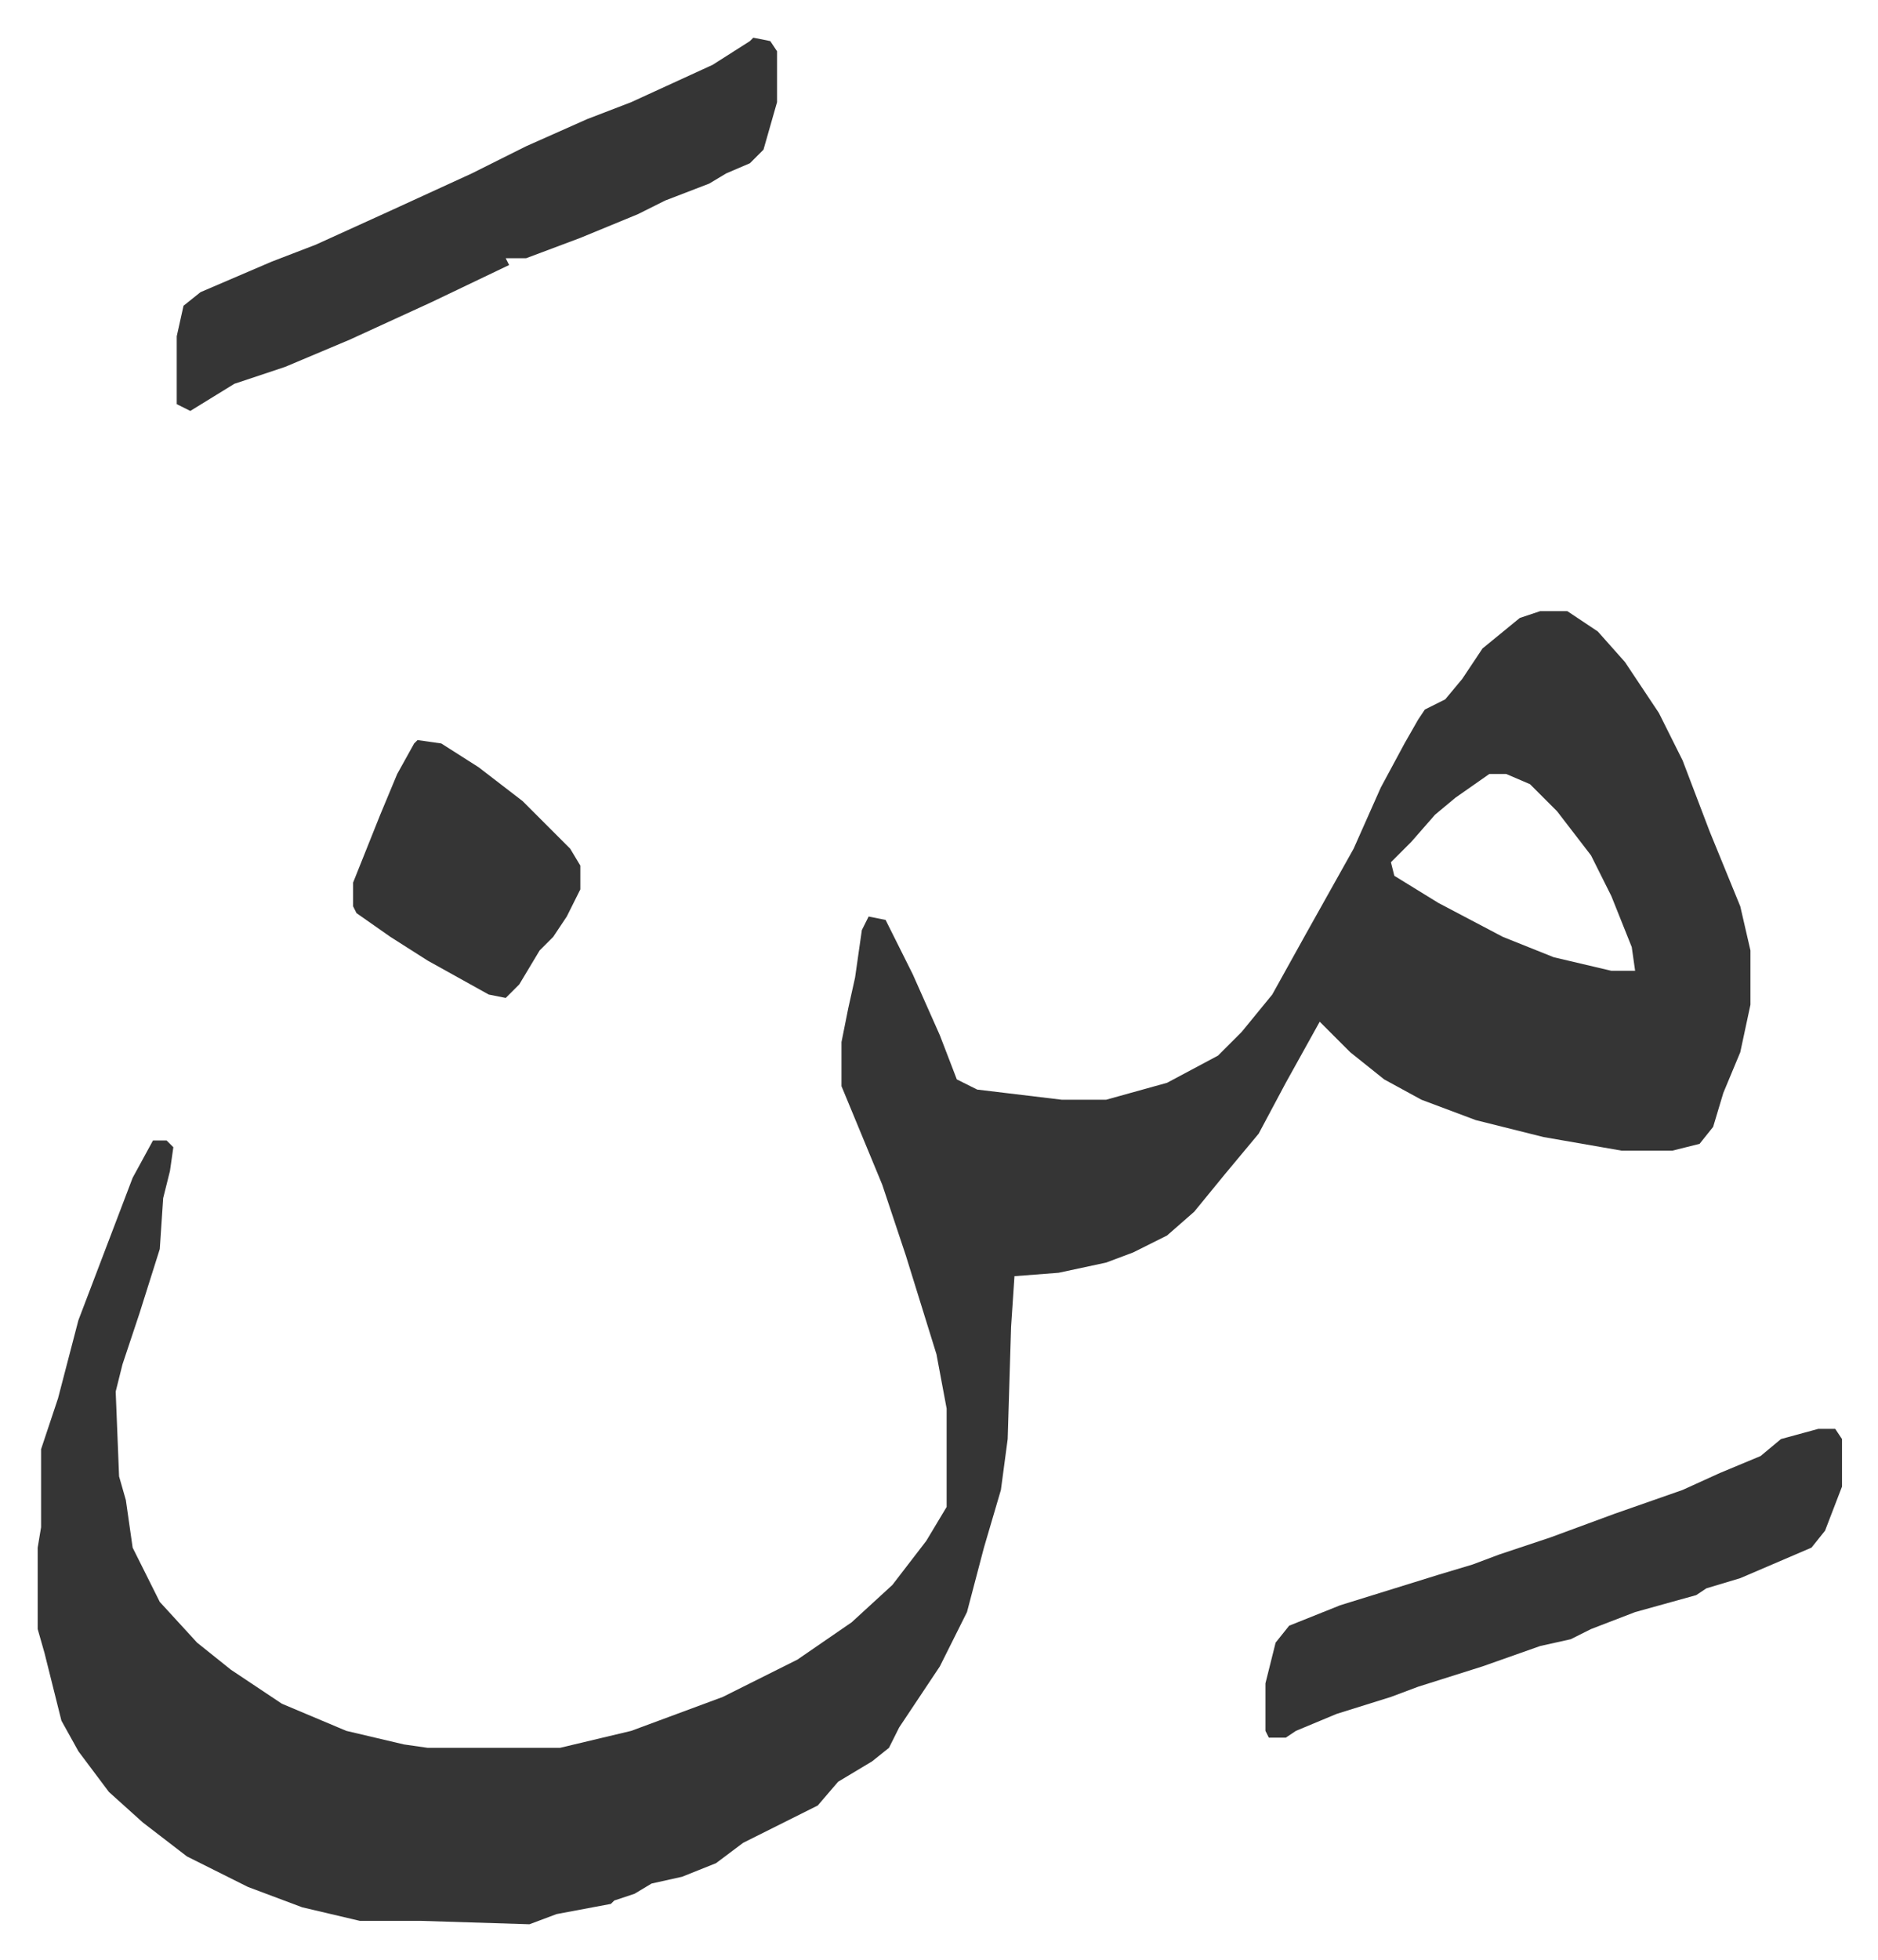
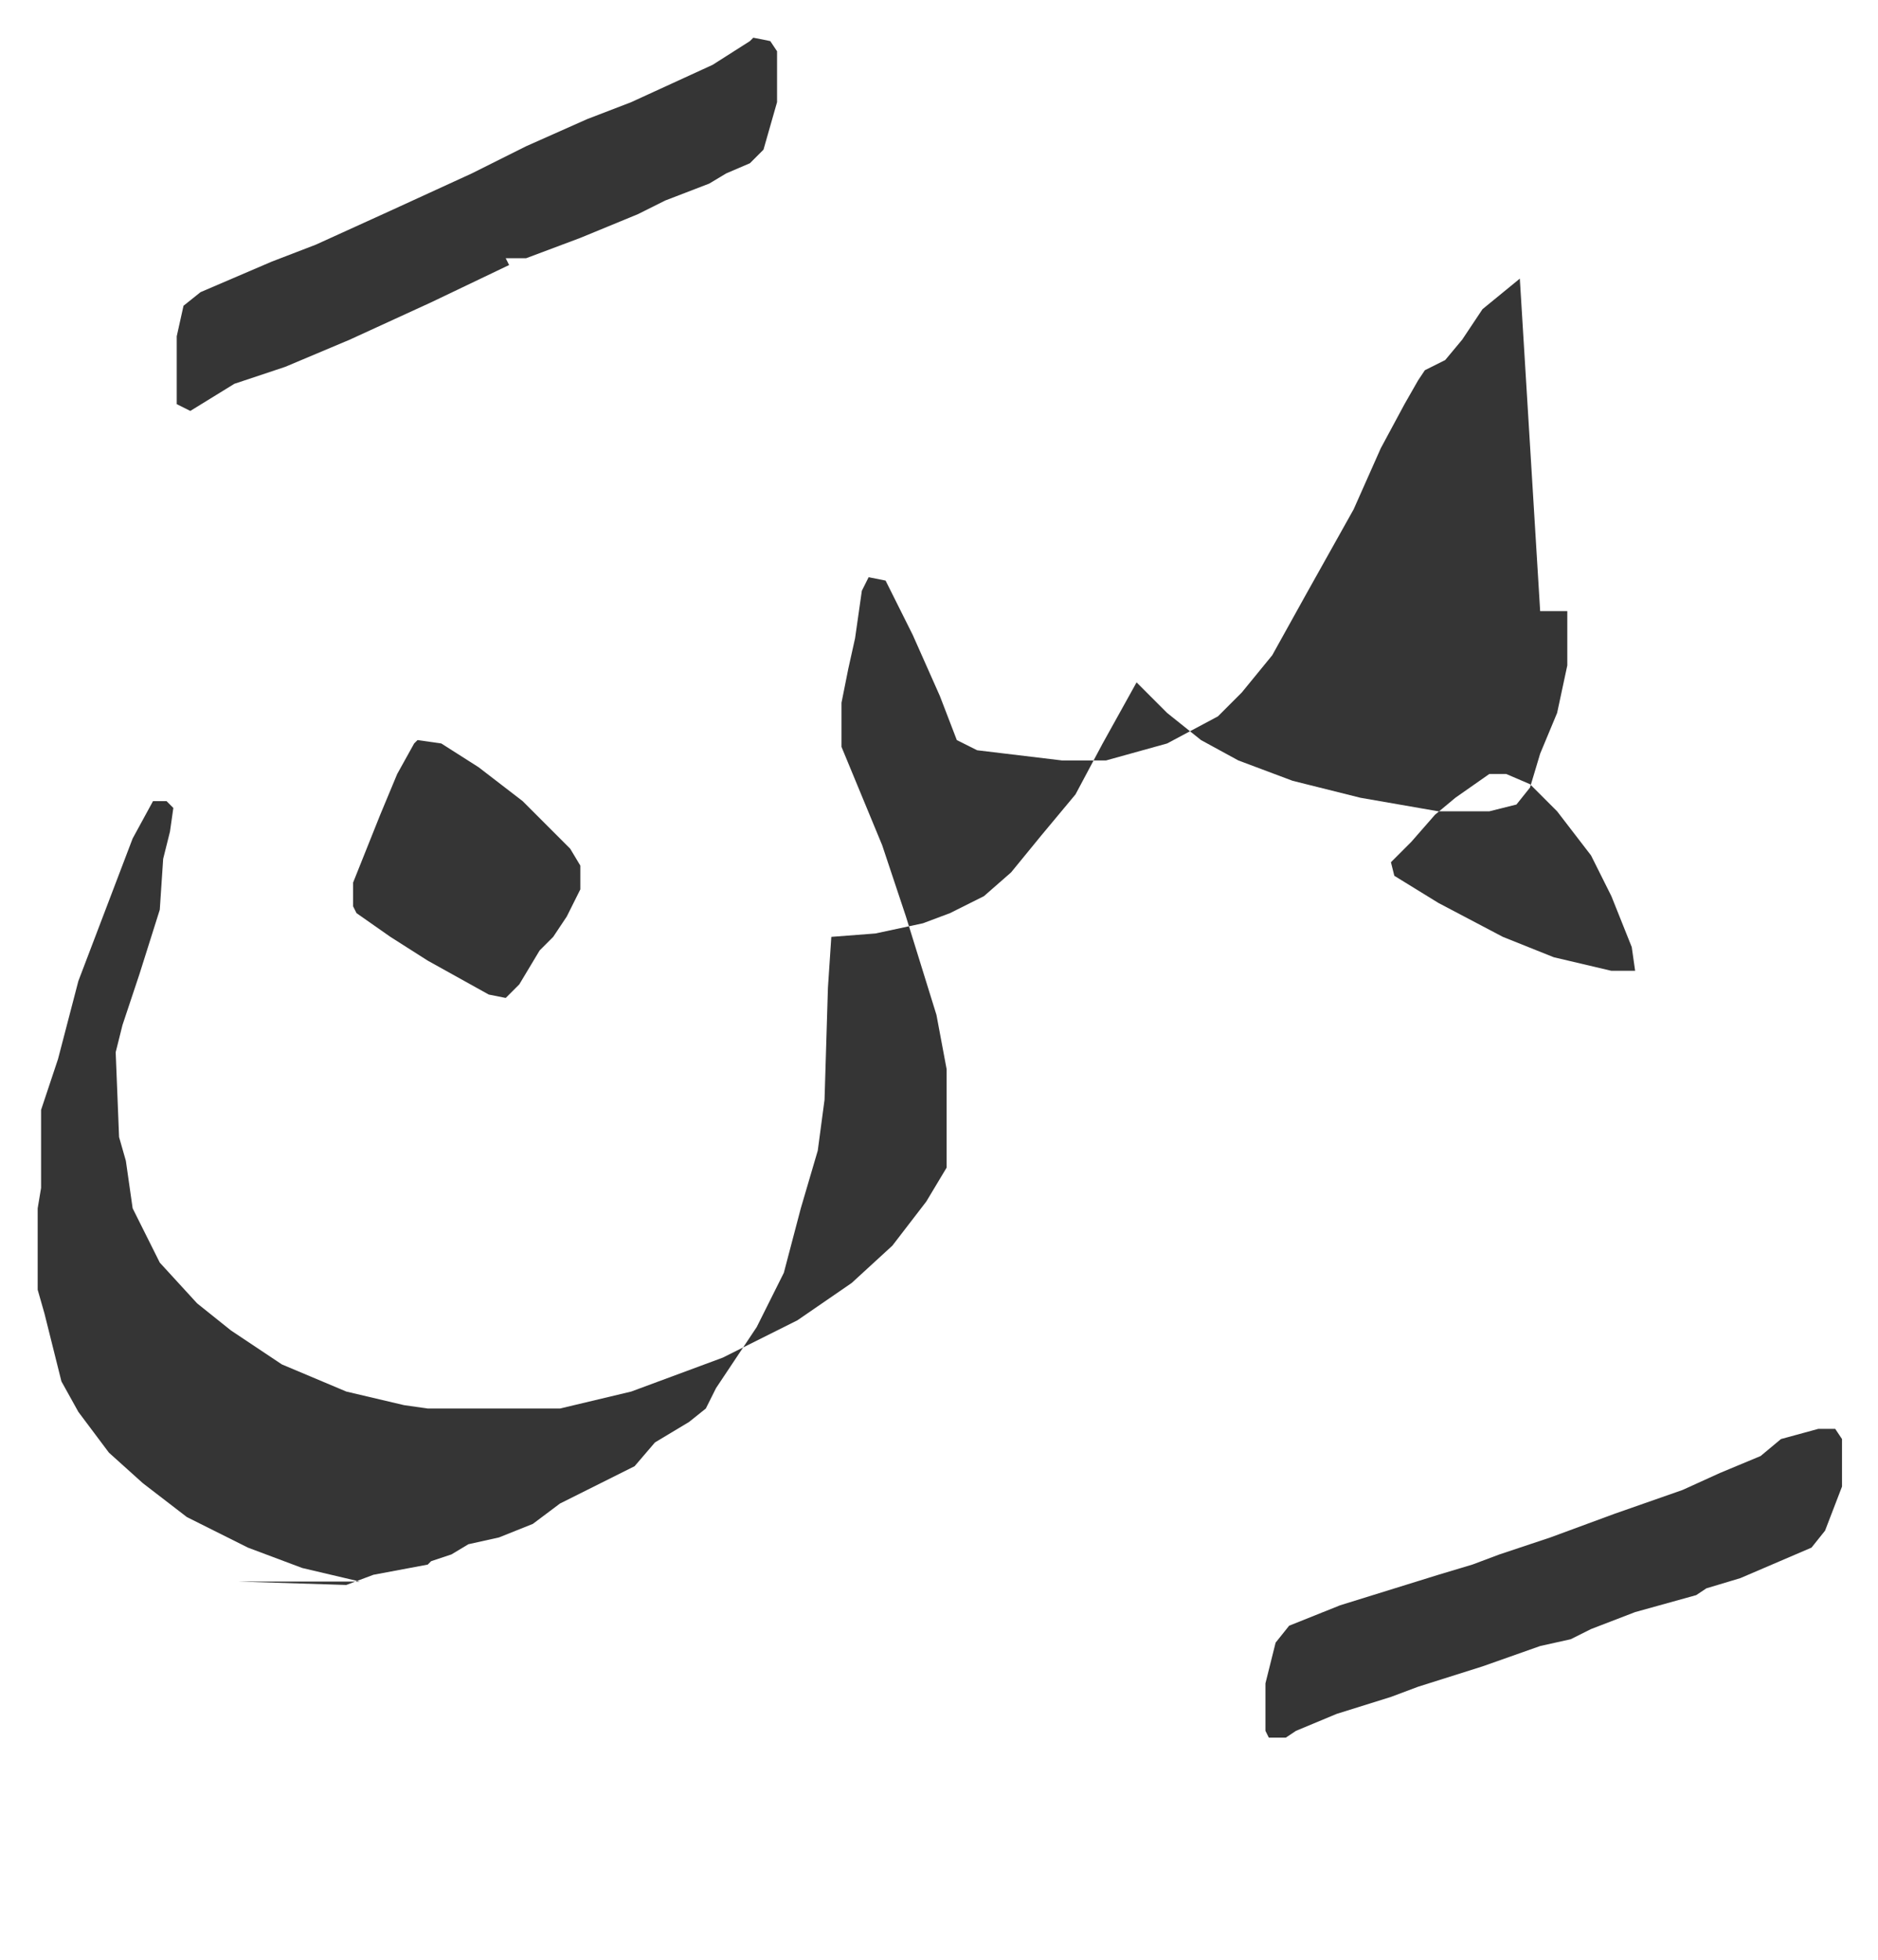
<svg xmlns="http://www.w3.org/2000/svg" role="img" viewBox="-11.11 533.89 553.72 577.72">
-   <path fill="#353535" id="rule_normal" d="M443 714h8l9 6 8 9 10 15 7 14 8 21 9 22 3 13v16l-3 14-5 12-3 10-4 5-8 2h-15l-23-4-20-5-16-6-11-6-10-8-9-9-10 18-8 15-10 12-9 11-8 7-10 5-8 3-14 3-13 1-1 15-1 33-2 15-5 17-5 19-8 16-12 18-3 6-5 4-10 6-6 7-8 4-14 7-8 6-10 4-9 2-5 3-6 2-1 1-16 3-8 3-32-1H95l-17-4-16-6-10-5-8-4-13-10-10-9-9-12-5-9-5-20-2-7v-24l1-6v-23l5-15 6-23 8-21 8-21 6-11h4l2 2-1 7-2 8-1 15-6 19-5 15-2 8 1 25 2 7 2 14 8 16 11 12 10 8 15 10 19 8 17 4 7 1h39l21-5 27-10 22-11 16-11 12-11 10-13 6-10v-29l-3-16-9-29-7-21-12-29v-13l2-10 2-9 2-14 2-4 5 1 8 16 8 18 5 13 6 3 25 3h13l18-5 15-8 7-7 9-11 10-18 14-25 8-18 7-13 4-7 2-3 6-3 5-6 6-9 11-9zm-15 48l-10 7-6 5-7 8-6 6 1 4 13 8 19 10 15 6 17 4h7l-1-7-6-15-6-12-10-13-8-8-7-3zM211 545l5 1 2 3v15l-4 14-4 4-7 3-5 3-13 5-8 4-17 7-16 6h-6l1 2-23 11-24 11-19 8-15 5-13 8-4-2v-20l2-9 5-4 21-9 13-5 22-10 24-11 16-8 18-8 13-5 24-11 11-7zm314 410h5l2 3v14l-5 13-4 5-21 9-10 3-3 2-18 5-13 5-6 3-9 2-17 6-19 6-8 3-16 5-12 5-3 2h-5l-1-2v-14l3-12 4-5 15-6 29-9 10-3 8-3 15-5 19-7 20-7 11-5 12-5 6-5zM112 752l7 1 11 7 13 10 14 14 3 5v7l-4 8-4 6-4 4-6 10-4 4-5-1-18-10-11-7-10-7-1-2v-7l4-10 4-10 5-12 5-9z" />
+   <path fill="#353535" id="rule_normal" d="M443 714h8v16l-3 14-5 12-3 10-4 5-8 2h-15l-23-4-20-5-16-6-11-6-10-8-9-9-10 18-8 15-10 12-9 11-8 7-10 5-8 3-14 3-13 1-1 15-1 33-2 15-5 17-5 19-8 16-12 18-3 6-5 4-10 6-6 7-8 4-14 7-8 6-10 4-9 2-5 3-6 2-1 1-16 3-8 3-32-1H95l-17-4-16-6-10-5-8-4-13-10-10-9-9-12-5-9-5-20-2-7v-24l1-6v-23l5-15 6-23 8-21 8-21 6-11h4l2 2-1 7-2 8-1 15-6 19-5 15-2 8 1 25 2 7 2 14 8 16 11 12 10 8 15 10 19 8 17 4 7 1h39l21-5 27-10 22-11 16-11 12-11 10-13 6-10v-29l-3-16-9-29-7-21-12-29v-13l2-10 2-9 2-14 2-4 5 1 8 16 8 18 5 13 6 3 25 3h13l18-5 15-8 7-7 9-11 10-18 14-25 8-18 7-13 4-7 2-3 6-3 5-6 6-9 11-9zm-15 48l-10 7-6 5-7 8-6 6 1 4 13 8 19 10 15 6 17 4h7l-1-7-6-15-6-12-10-13-8-8-7-3zM211 545l5 1 2 3v15l-4 14-4 4-7 3-5 3-13 5-8 4-17 7-16 6h-6l1 2-23 11-24 11-19 8-15 5-13 8-4-2v-20l2-9 5-4 21-9 13-5 22-10 24-11 16-8 18-8 13-5 24-11 11-7zm314 410h5l2 3v14l-5 13-4 5-21 9-10 3-3 2-18 5-13 5-6 3-9 2-17 6-19 6-8 3-16 5-12 5-3 2h-5l-1-2v-14l3-12 4-5 15-6 29-9 10-3 8-3 15-5 19-7 20-7 11-5 12-5 6-5zM112 752l7 1 11 7 13 10 14 14 3 5v7l-4 8-4 6-4 4-6 10-4 4-5-1-18-10-11-7-10-7-1-2v-7l4-10 4-10 5-12 5-9z" />
</svg>